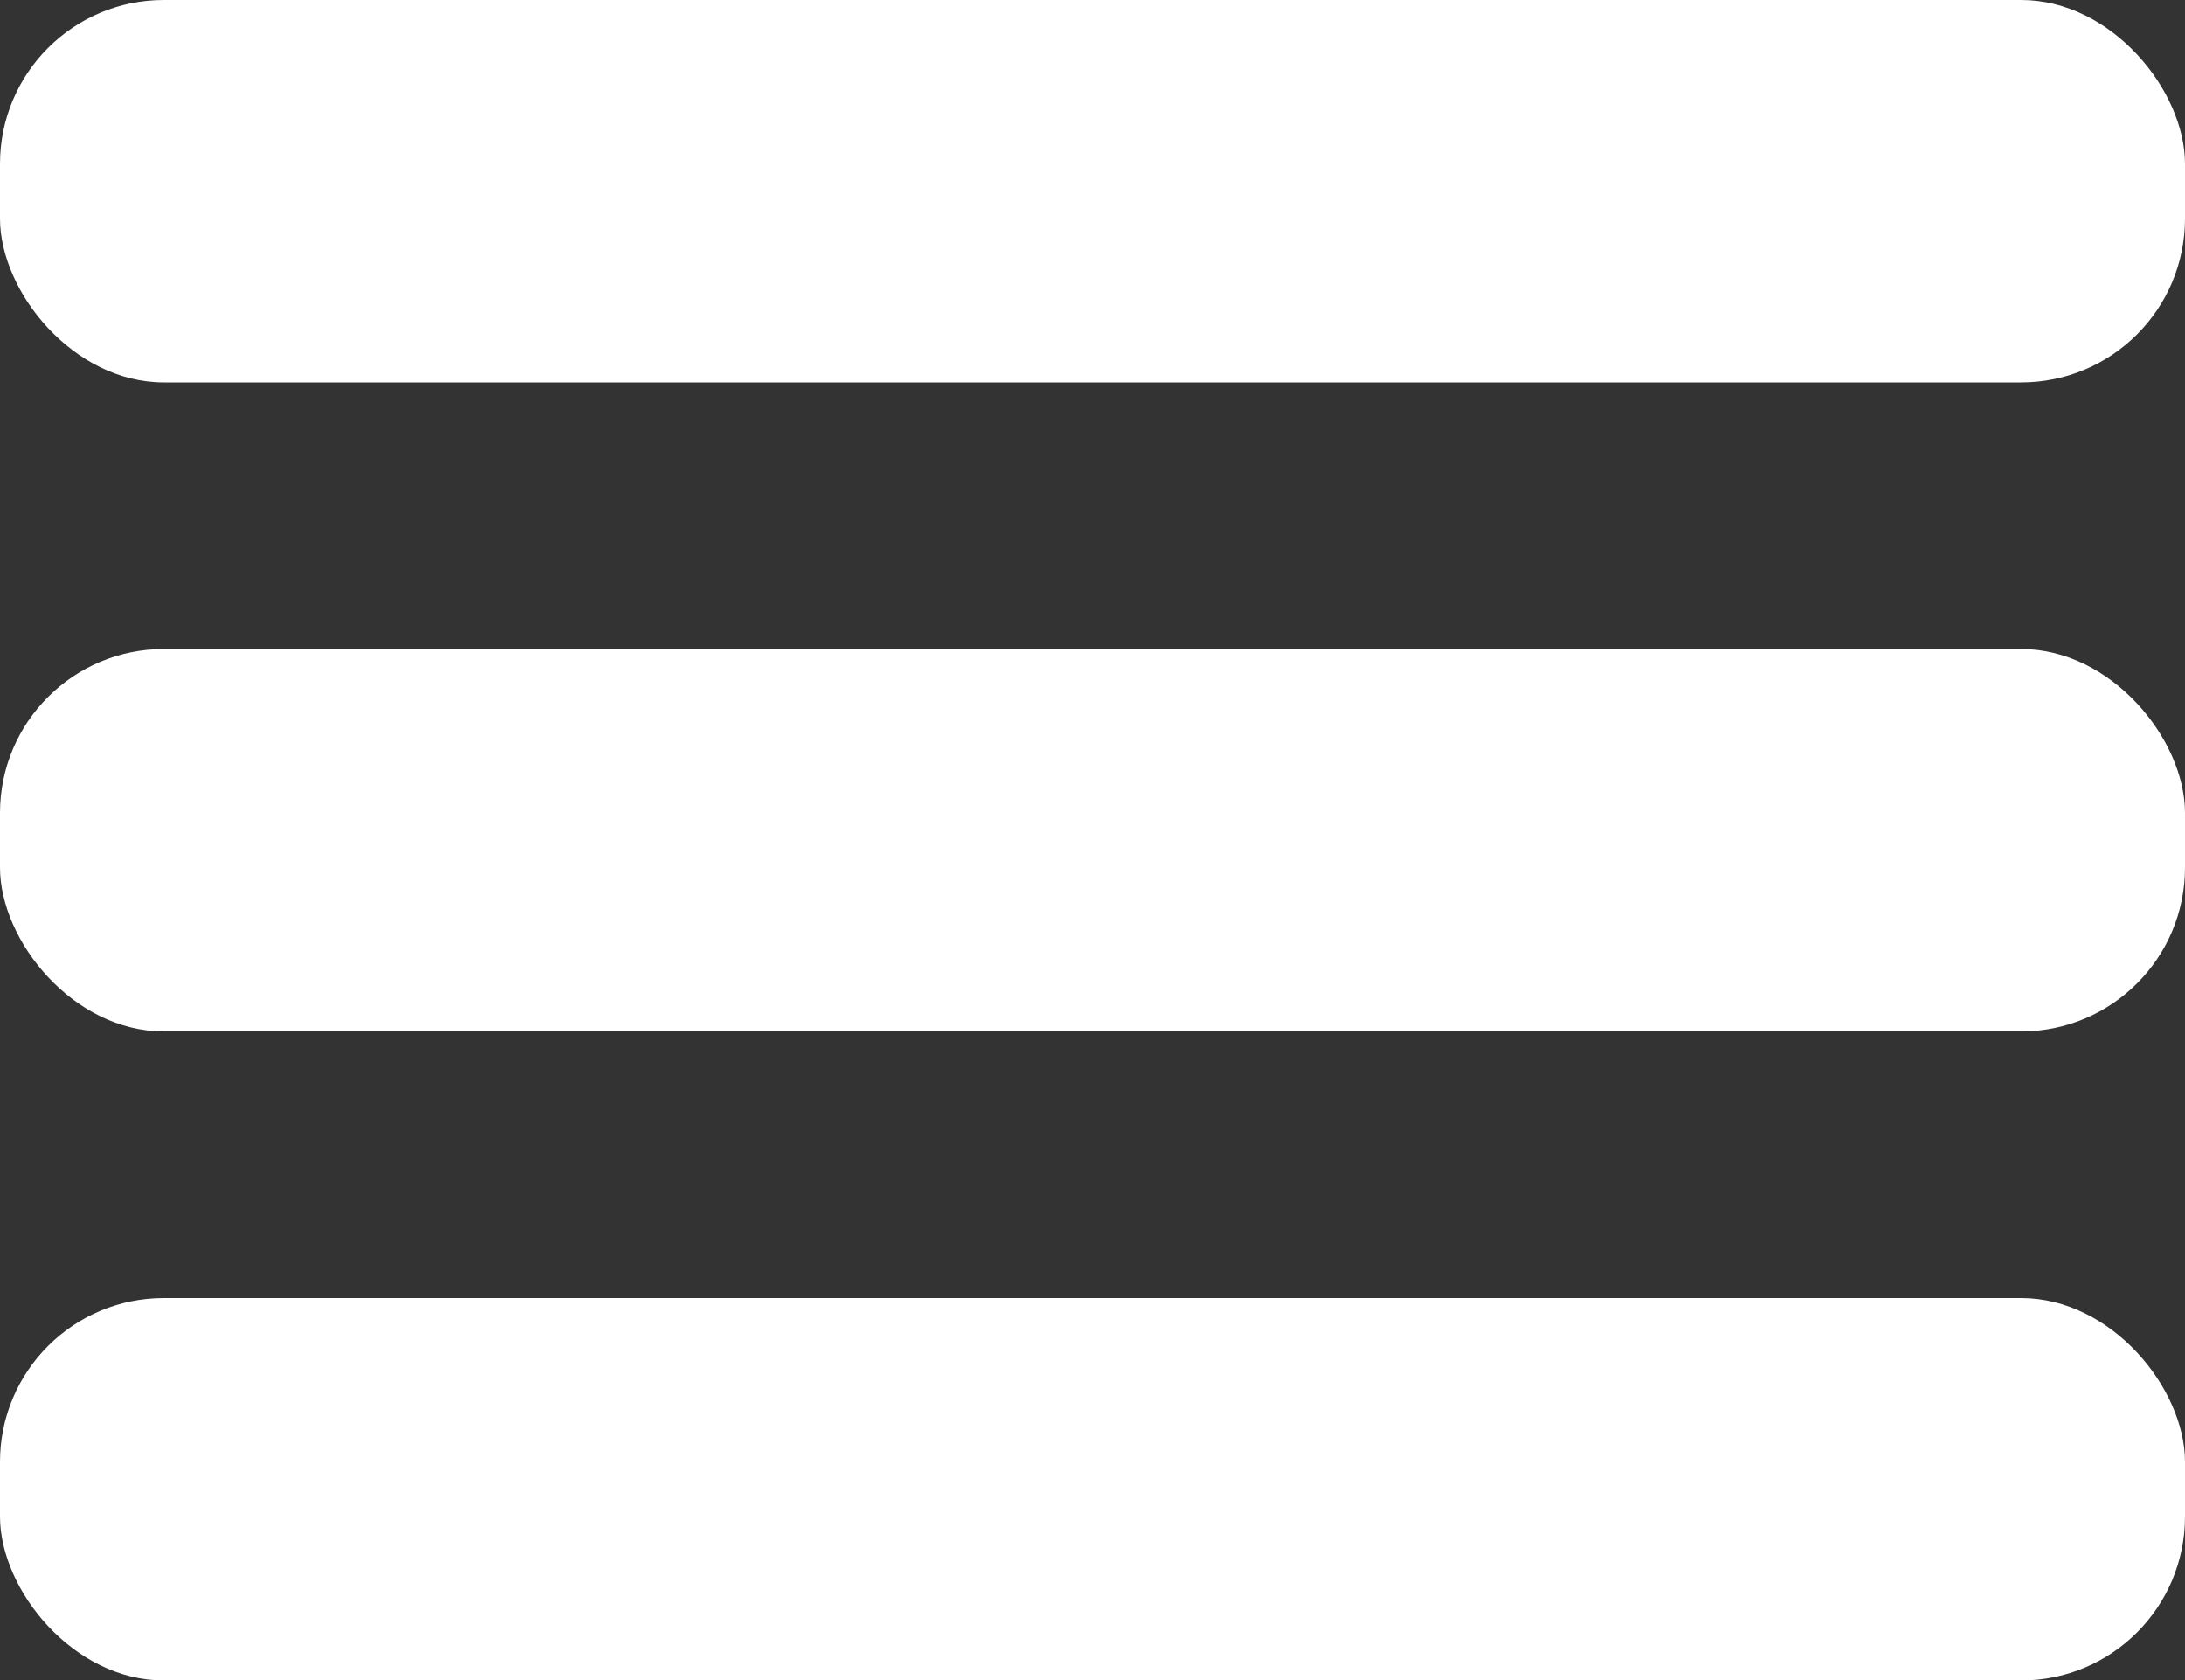
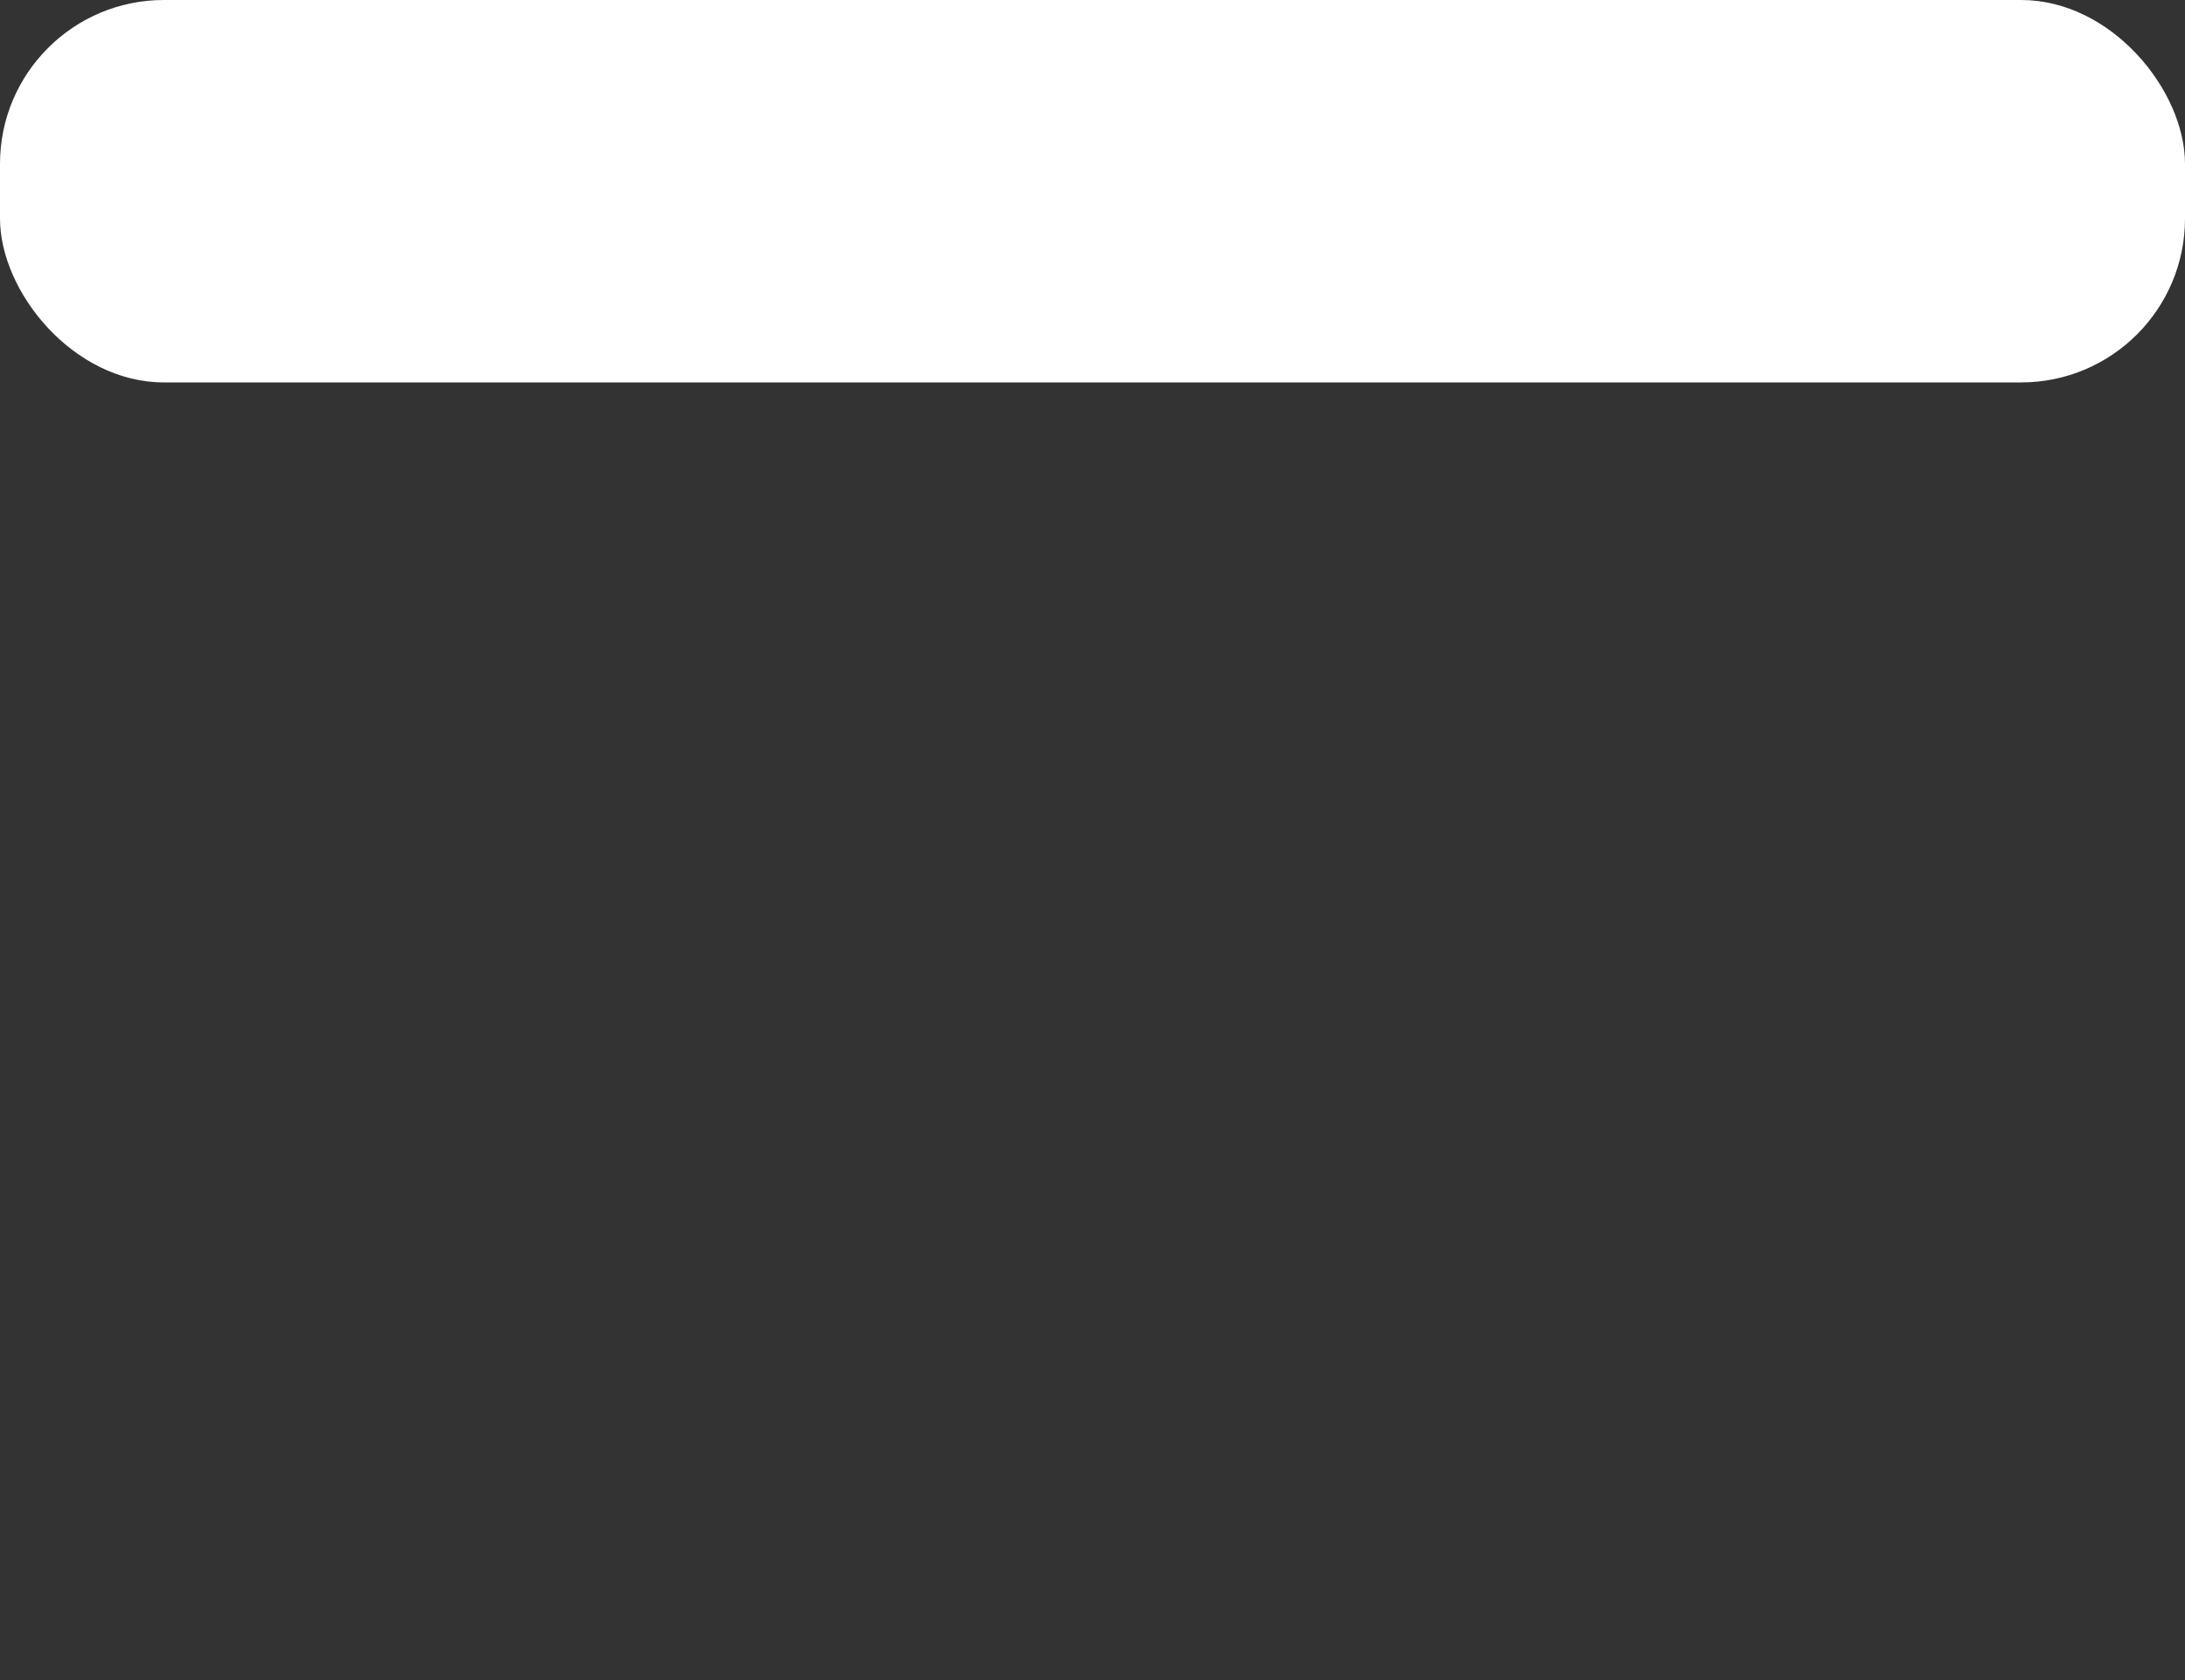
<svg xmlns="http://www.w3.org/2000/svg" height="769" viewBox="0 0 1000 769" width="1000">
  <rect x="0" y="0" width="1000" height="769" fill="#333333" stroke="none" />
  <g fill="#fff" fill-rule="evenodd">
-     <rect height="175" rx="75" width="1000" y="594" />
    <rect height="175" rx="75" width="1000" />
-     <rect height="175" rx="75" width="1000" y="297" />
  </g>
</svg>